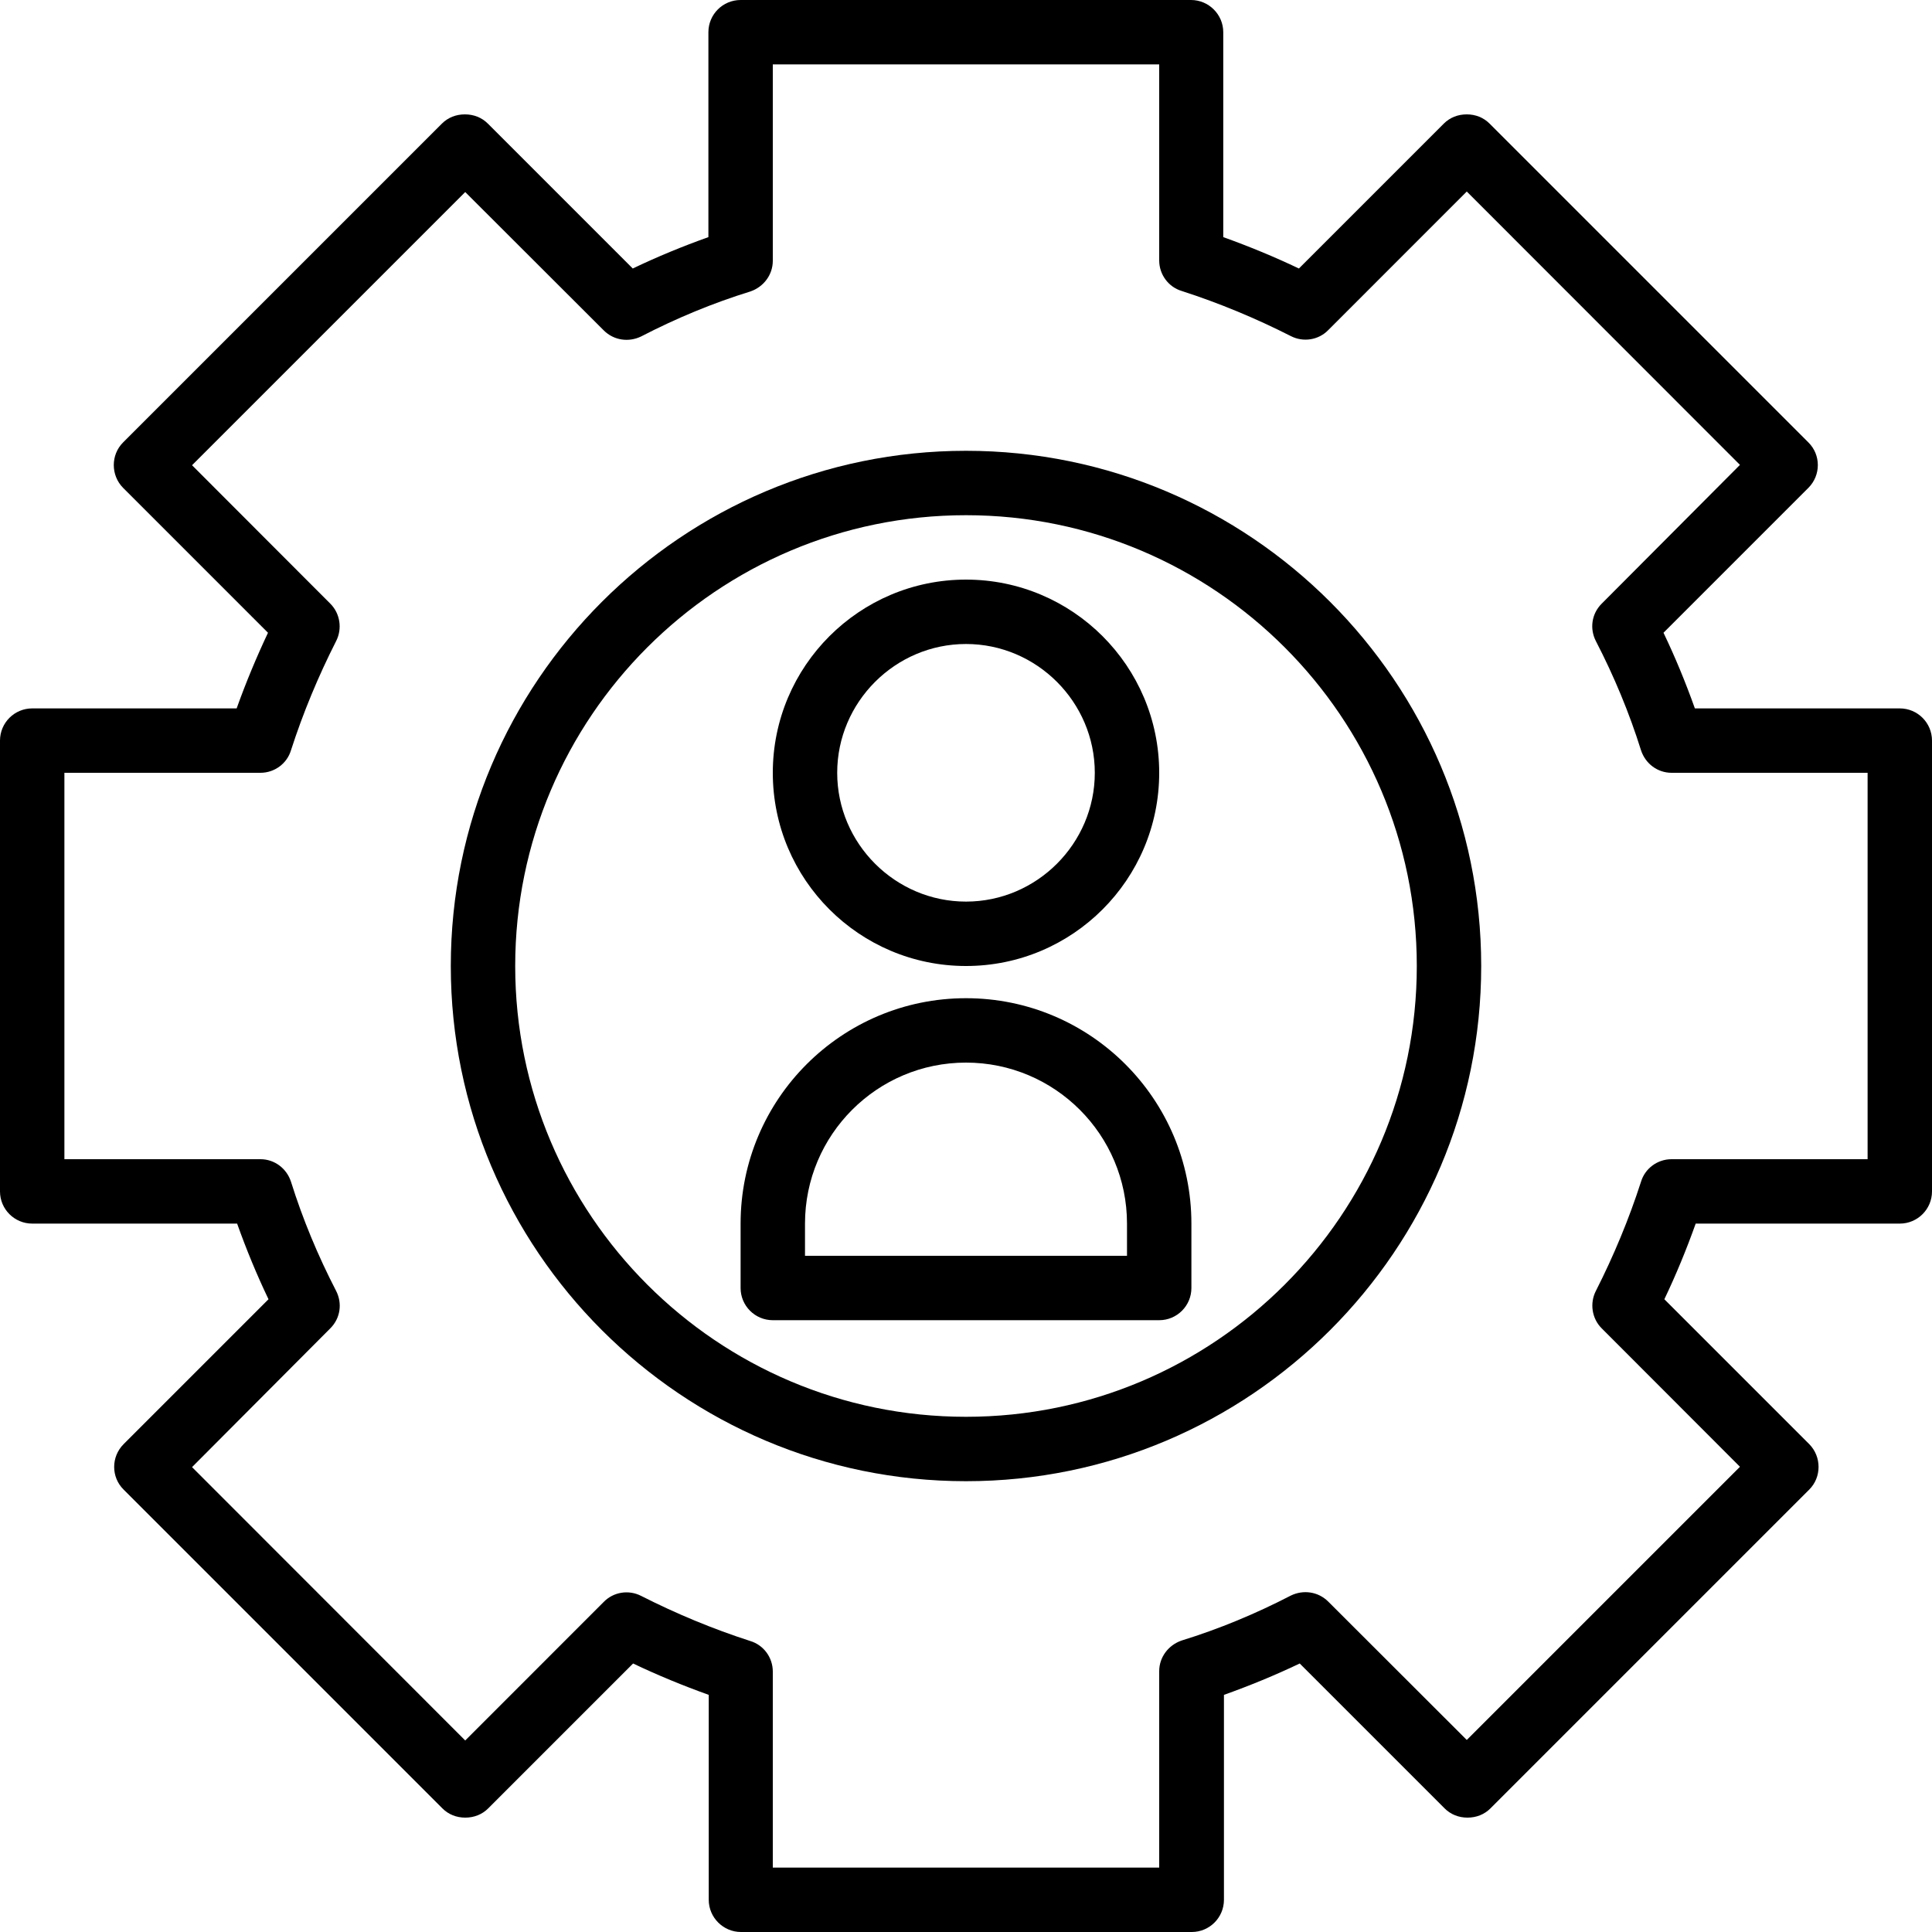
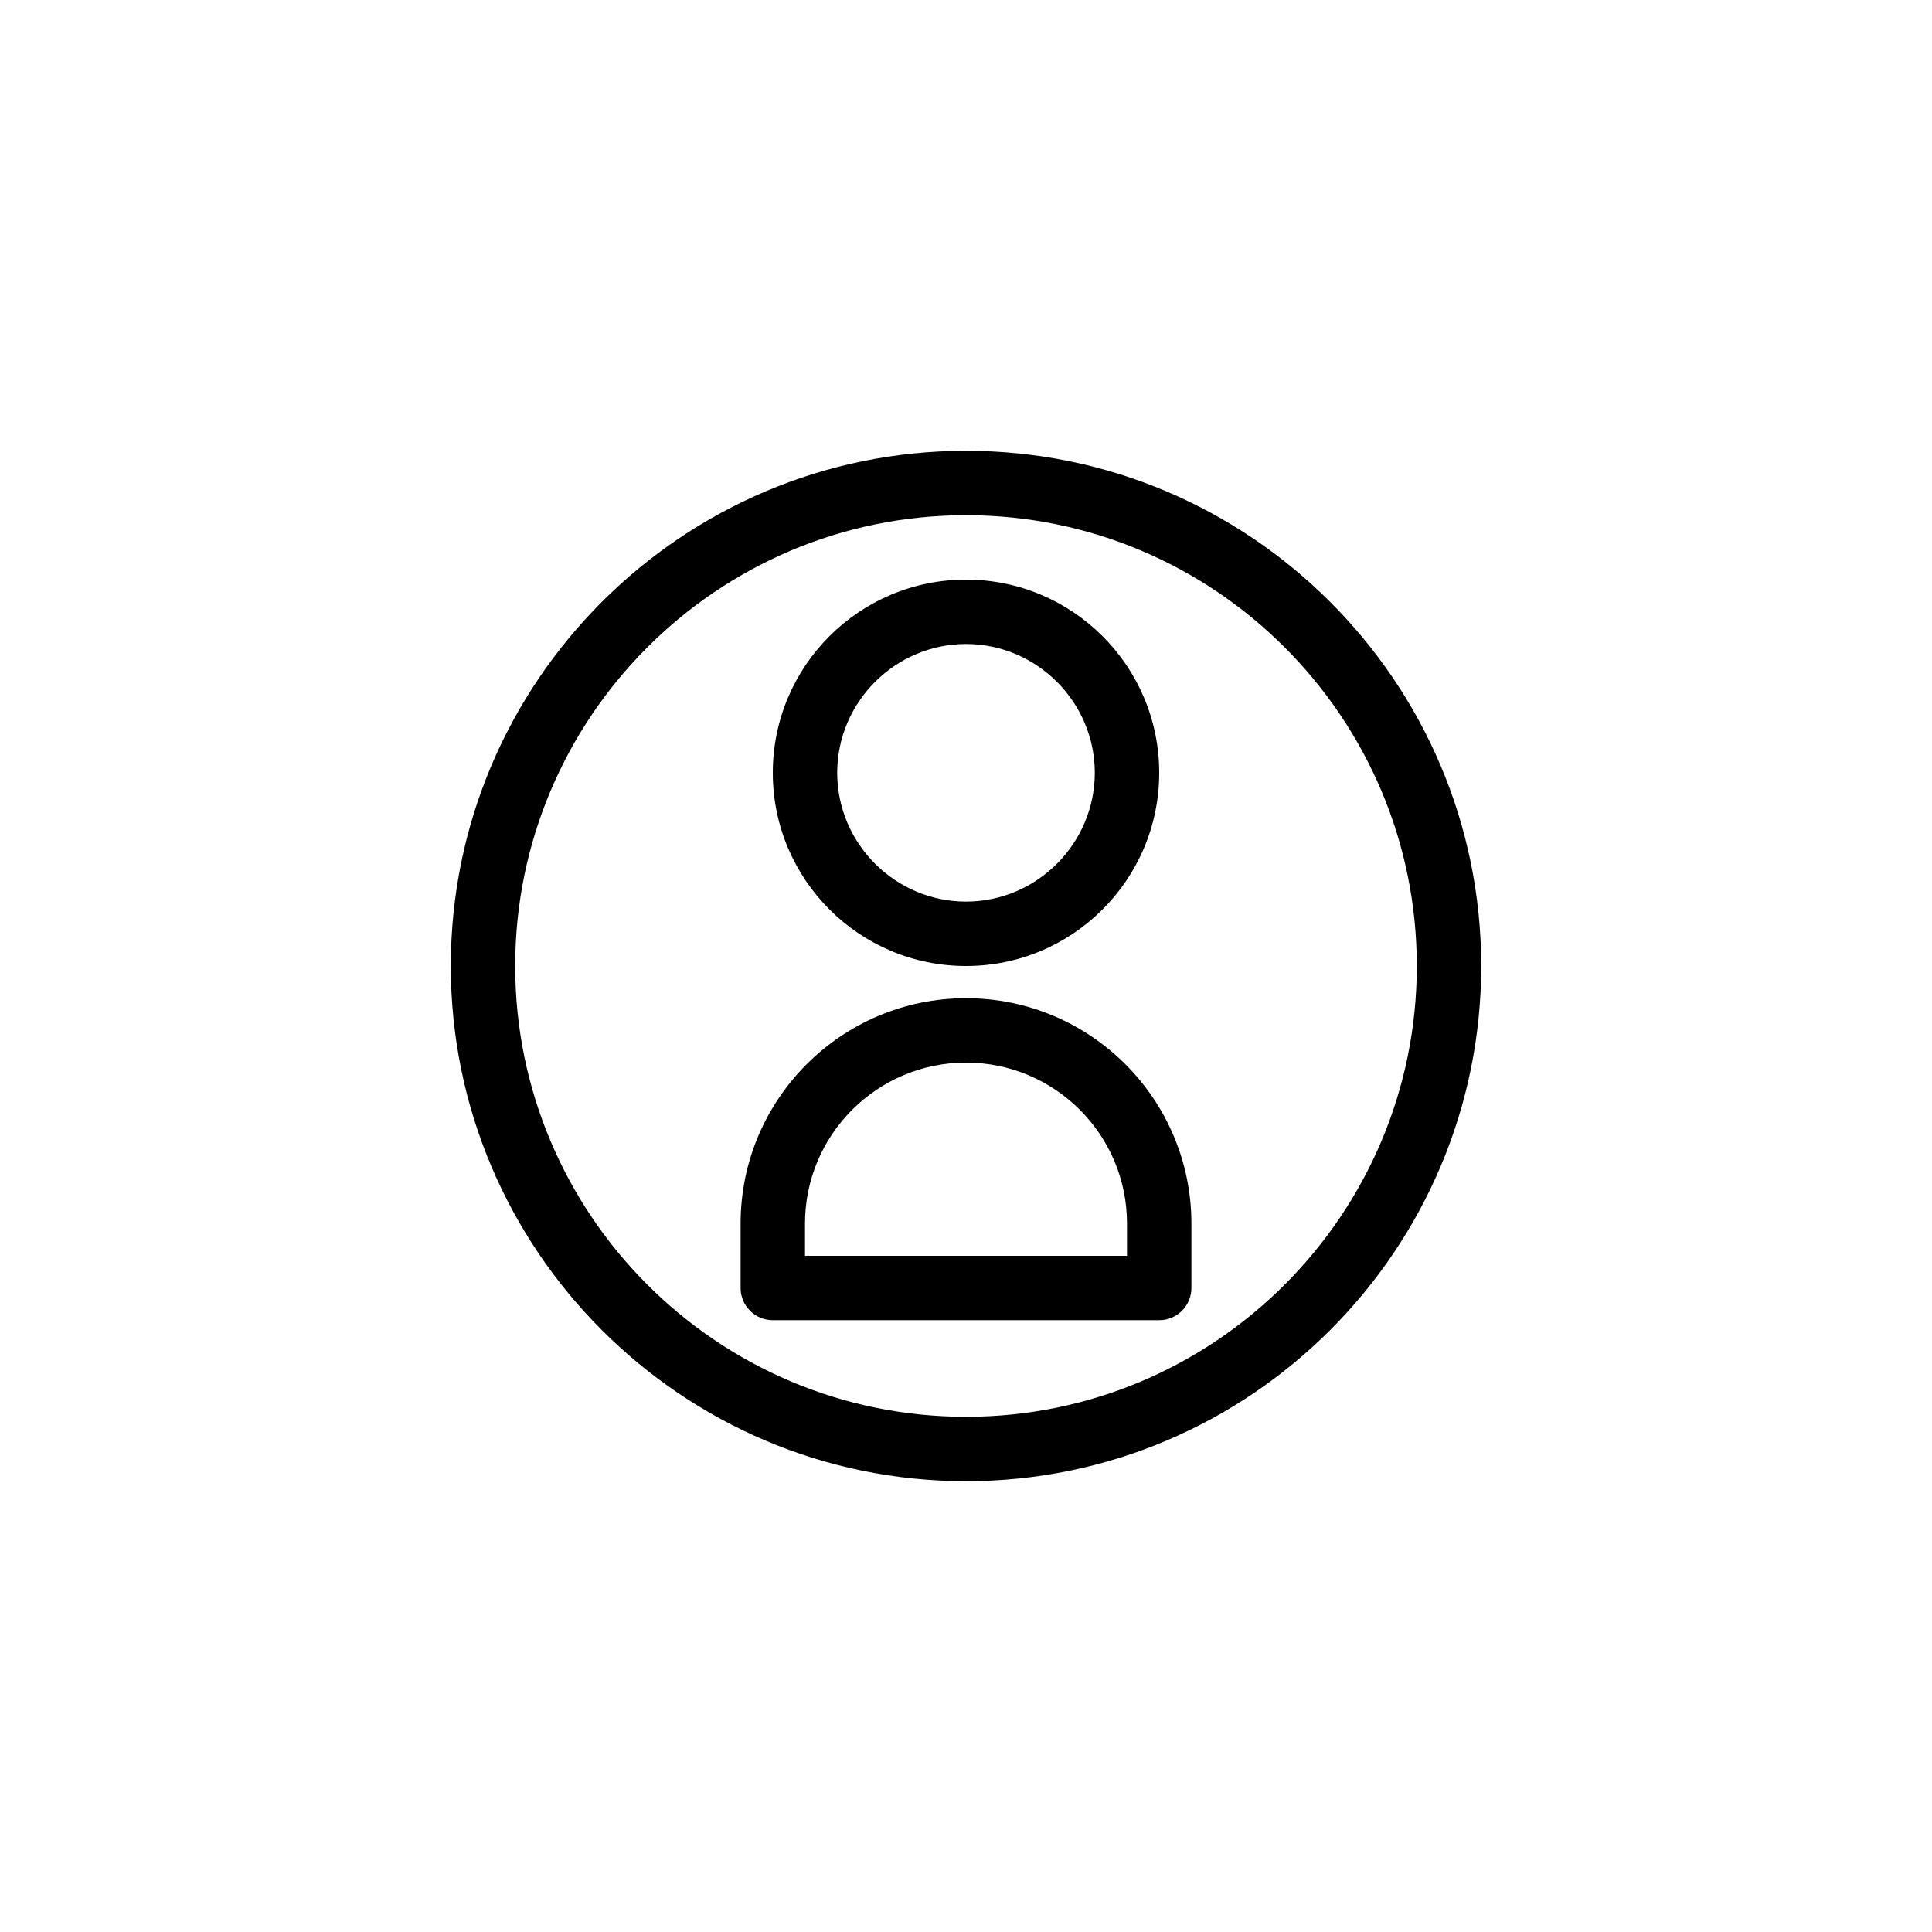
<svg xmlns="http://www.w3.org/2000/svg" width="60" zoomAndPan="magnify" viewBox="0 0 45 45" height="60" preserveAspectRatio="xMidYMid meet" version="1.2">
  <g id="5b329e3581">
-     <path style=" stroke:none;fill-rule:nonzero;fill:#000000;fill-opacity:1;" d="M 44.25 16.5 L 39.477 16.5 C 39.262 15.898 39.02 15.309 38.746 14.738 L 42.121 11.363 C 42.414 11.07 42.414 10.594 42.121 10.305 L 34.695 2.879 C 34.555 2.738 34.367 2.664 34.164 2.664 C 33.957 2.664 33.77 2.738 33.629 2.879 L 30.254 6.254 C 29.68 5.98 29.09 5.738 28.492 5.523 L 28.492 0.75 C 28.492 0.336 28.152 0 27.742 0 L 17.25 0 C 16.836 0 16.5 0.336 16.5 0.75 L 16.5 5.523 C 15.898 5.738 15.309 5.98 14.738 6.254 L 11.363 2.879 C 11.223 2.738 11.035 2.664 10.828 2.664 C 10.621 2.664 10.434 2.738 10.293 2.879 L 2.867 10.305 C 2.578 10.594 2.578 11.07 2.867 11.363 L 6.242 14.738 C 5.973 15.309 5.727 15.898 5.512 16.5 L 0.75 16.5 C 0.336 16.5 0 16.836 0 17.25 L 0 27.75 C 0 28.164 0.336 28.5 0.75 28.5 L 5.523 28.5 C 5.738 29.102 5.98 29.691 6.254 30.262 L 2.879 33.637 C 2.586 33.93 2.586 34.406 2.879 34.695 L 10.305 42.121 C 10.445 42.262 10.633 42.336 10.836 42.336 C 11.043 42.336 11.23 42.262 11.371 42.121 L 14.746 38.746 C 15.32 39.02 15.91 39.262 16.508 39.477 L 16.508 44.25 C 16.508 44.664 16.848 45 17.258 45 L 27.758 45 C 28.172 45 28.508 44.664 28.508 44.25 L 28.508 39.477 C 29.109 39.262 29.699 39.02 30.273 38.746 L 33.648 42.121 C 33.789 42.262 33.977 42.336 34.18 42.336 C 34.387 42.336 34.574 42.262 34.715 42.121 L 42.141 34.695 C 42.43 34.406 42.43 33.93 42.141 33.637 L 38.766 30.262 C 39.039 29.691 39.281 29.102 39.496 28.5 L 44.25 28.5 C 44.664 28.5 45 28.164 45 27.75 L 45 17.25 C 45 16.836 44.664 16.5 44.25 16.5 Z M 43.5 27 L 38.934 27 C 38.605 27 38.316 27.215 38.223 27.523 C 37.941 28.398 37.586 29.25 37.172 30.066 C 37.023 30.355 37.078 30.711 37.305 30.938 L 40.527 34.164 L 34.164 40.527 L 30.938 37.305 C 30.703 37.07 30.355 37.023 30.066 37.164 C 29.25 37.586 28.398 37.941 27.523 38.211 C 27.215 38.316 27 38.598 27 38.926 L 27 43.5 L 18 43.5 L 18 38.934 C 18 38.605 17.785 38.316 17.477 38.223 C 16.602 37.941 15.75 37.586 14.934 37.172 C 14.645 37.023 14.289 37.078 14.062 37.312 L 10.836 40.539 L 4.473 34.172 L 7.695 30.938 C 7.93 30.703 7.977 30.355 7.828 30.066 C 7.406 29.25 7.051 28.398 6.777 27.523 C 6.676 27.215 6.395 27 6.066 27 L 1.5 27 L 1.5 18 L 6.066 18 C 6.395 18 6.684 17.785 6.777 17.477 C 7.059 16.602 7.414 15.75 7.828 14.934 C 7.977 14.645 7.922 14.289 7.695 14.062 L 4.473 10.836 L 10.836 4.473 L 14.062 7.695 C 14.297 7.93 14.645 7.977 14.934 7.836 C 15.75 7.414 16.602 7.059 17.477 6.789 C 17.785 6.684 18 6.402 18 6.074 L 18 1.5 L 27 1.5 L 27 6.066 C 27 6.395 27.215 6.684 27.523 6.777 C 28.398 7.059 29.25 7.414 30.066 7.828 C 30.355 7.977 30.711 7.922 30.938 7.688 L 34.164 4.461 L 40.527 10.828 L 37.305 14.062 C 37.07 14.297 37.023 14.645 37.172 14.934 C 37.594 15.75 37.949 16.602 38.223 17.477 C 38.324 17.785 38.605 18 38.934 18 L 43.5 18 Z M 43.5 27 " />
    <path style=" stroke:none;fill-rule:nonzero;fill:#000000;fill-opacity:1;" d="M 22.5 10.5 C 15.883 10.5 10.5 15.883 10.5 22.5 C 10.5 29.117 15.883 34.5 22.5 34.5 C 29.117 34.5 34.5 29.117 34.5 22.5 C 34.5 15.883 29.117 10.5 22.5 10.5 Z M 22.5 33 C 16.707 33 12 28.293 12 22.5 C 12 16.707 16.707 12 22.5 12 C 28.293 12 33 16.707 33 22.5 C 33 28.293 28.293 33 22.5 33 Z M 22.5 33 " />
    <path style=" stroke:none;fill-rule:nonzero;fill:#000000;fill-opacity:1;" d="M 22.5 22.5 C 24.984 22.5 27 20.484 27 18 C 27 15.516 24.984 13.5 22.5 13.5 C 20.016 13.5 18 15.516 18 18 C 18 20.484 20.016 22.5 22.5 22.5 Z M 22.5 15 C 24.148 15 25.5 16.352 25.5 18 C 25.5 19.648 24.148 21 22.5 21 C 20.852 21 19.5 19.648 19.5 18 C 19.5 16.352 20.852 15 22.5 15 Z M 22.5 15 " />
    <path style=" stroke:none;fill-rule:nonzero;fill:#000000;fill-opacity:1;" d="M 22.5 23.25 C 19.602 23.25 17.25 25.602 17.25 28.5 L 17.25 30 C 17.25 30.414 17.586 30.75 18 30.75 L 27 30.75 C 27.414 30.75 27.75 30.414 27.75 30 L 27.75 28.5 C 27.75 25.602 25.398 23.25 22.5 23.25 Z M 26.25 29.25 L 18.75 29.25 L 18.75 28.5 C 18.75 26.43 20.43 24.75 22.5 24.75 C 24.57 24.75 26.25 26.43 26.25 28.5 Z M 26.25 29.25 " />
  </g>
</svg>